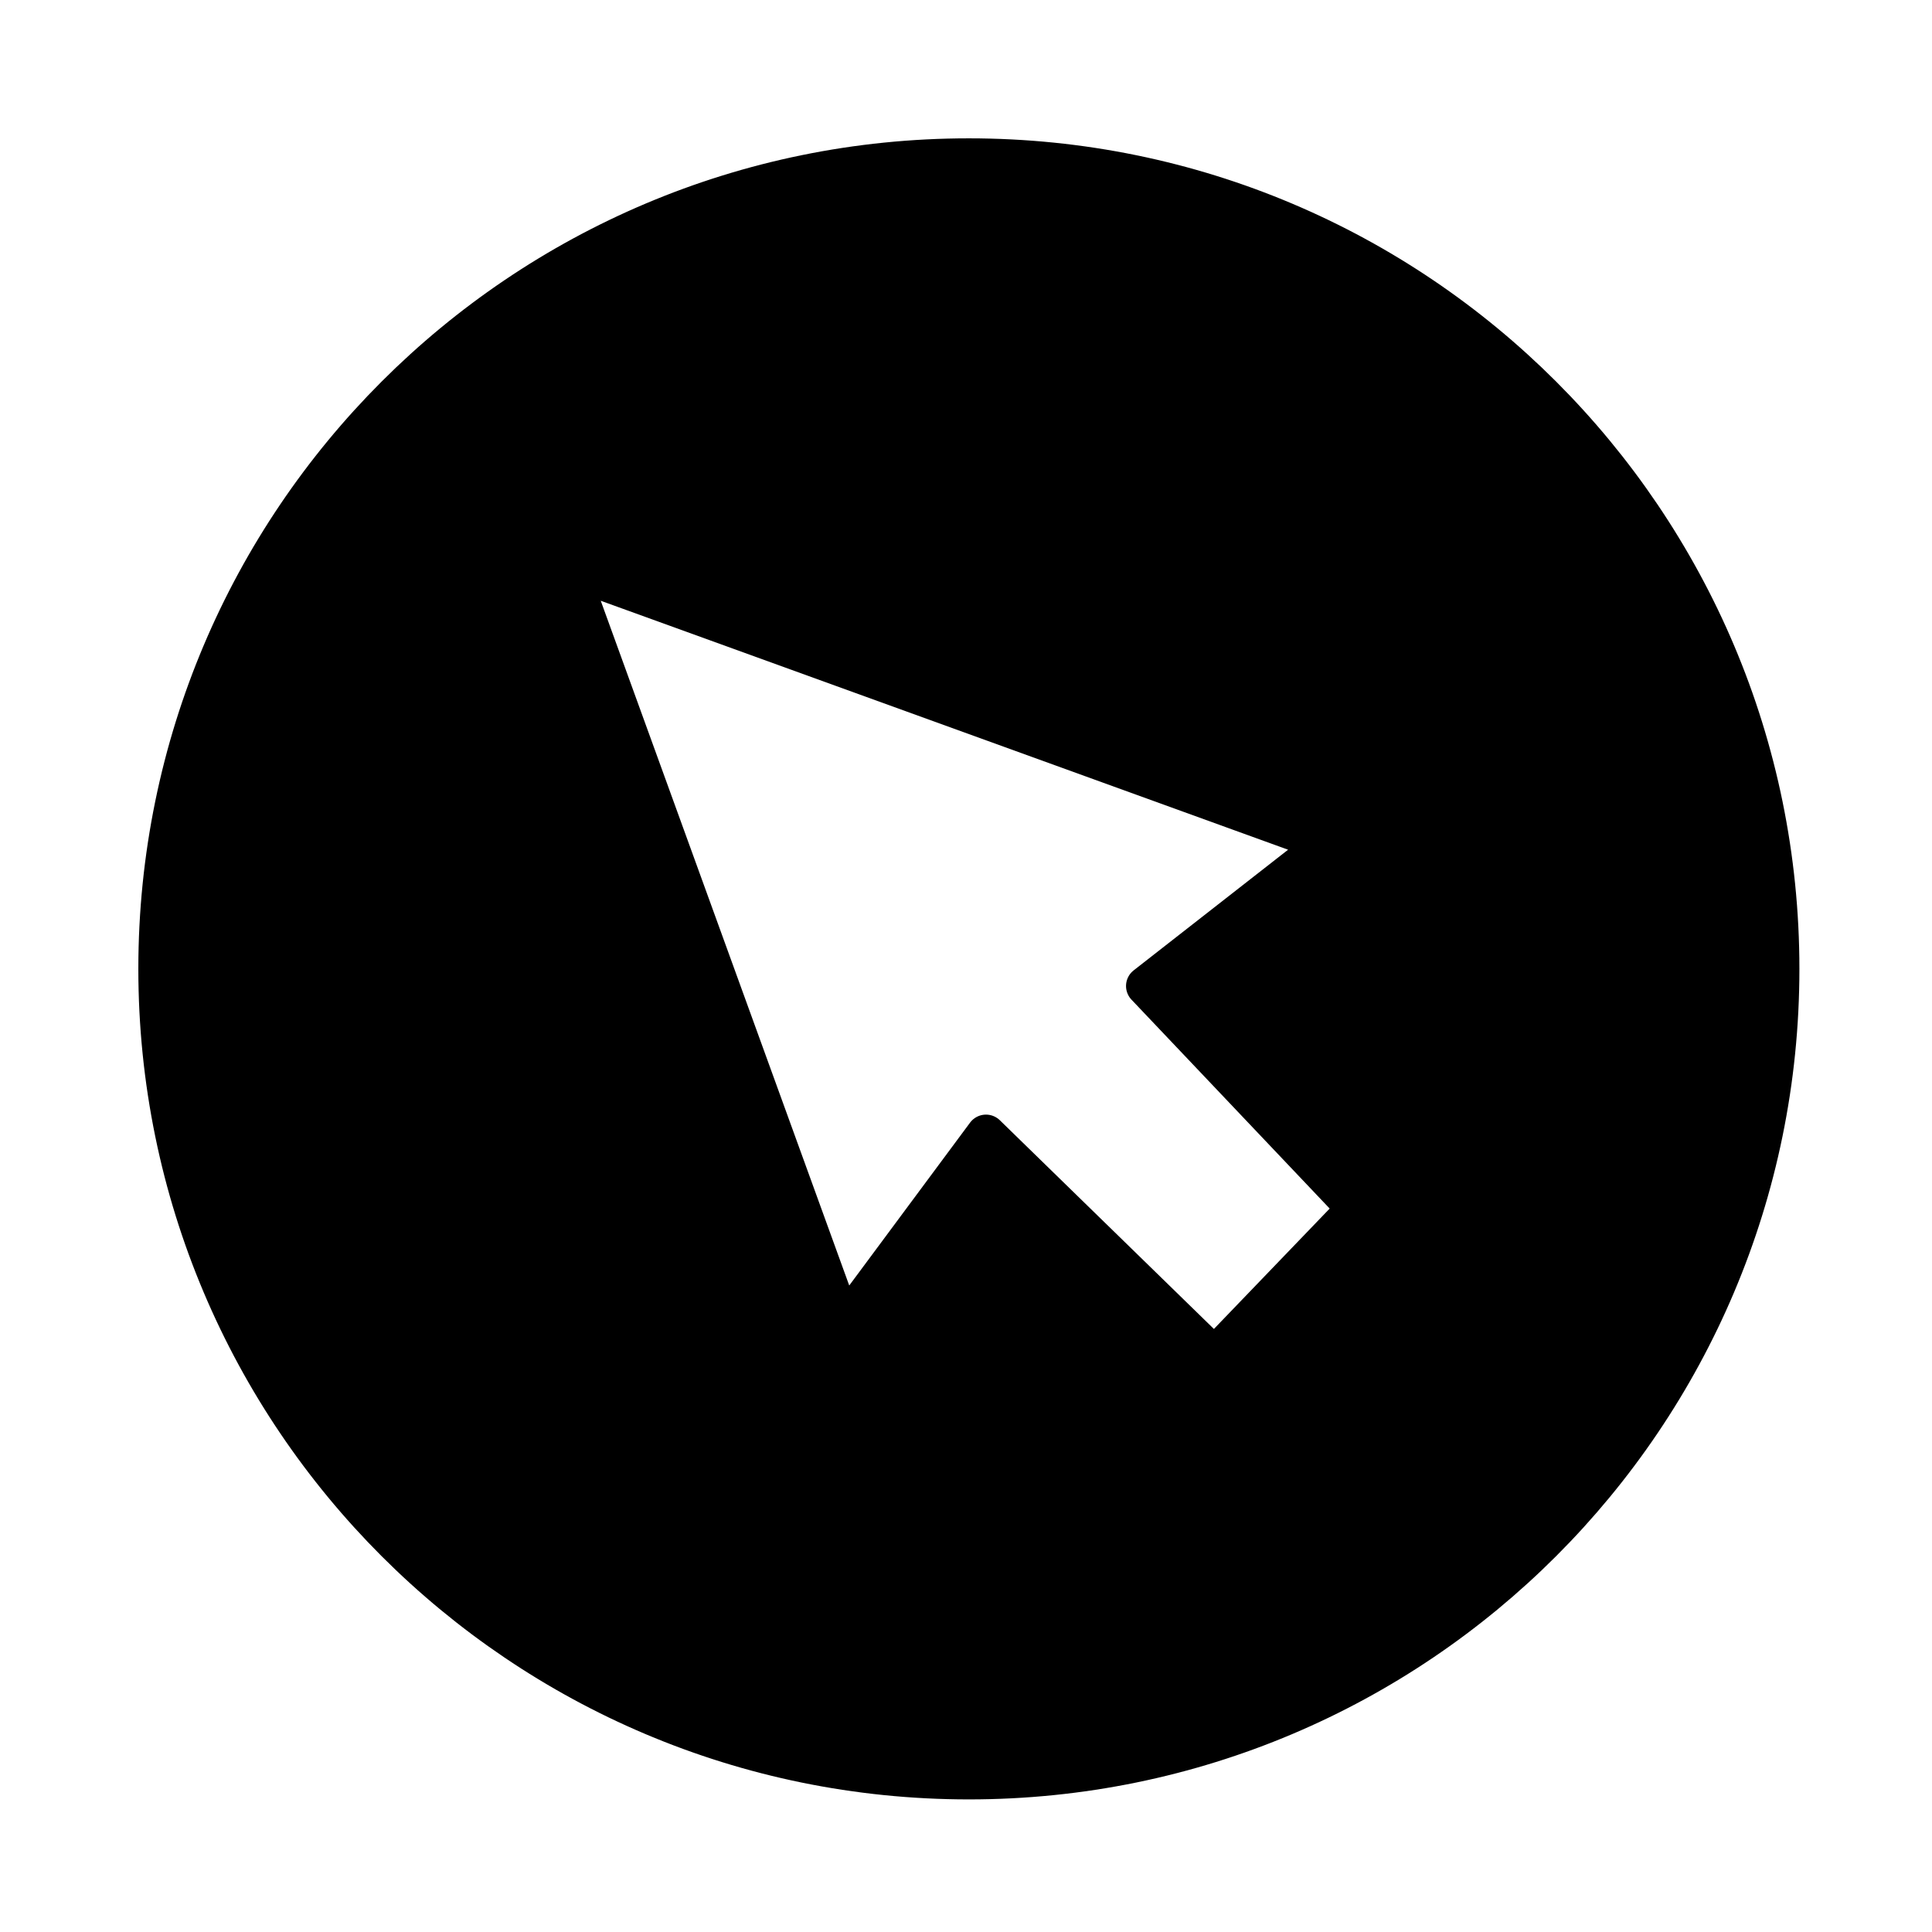
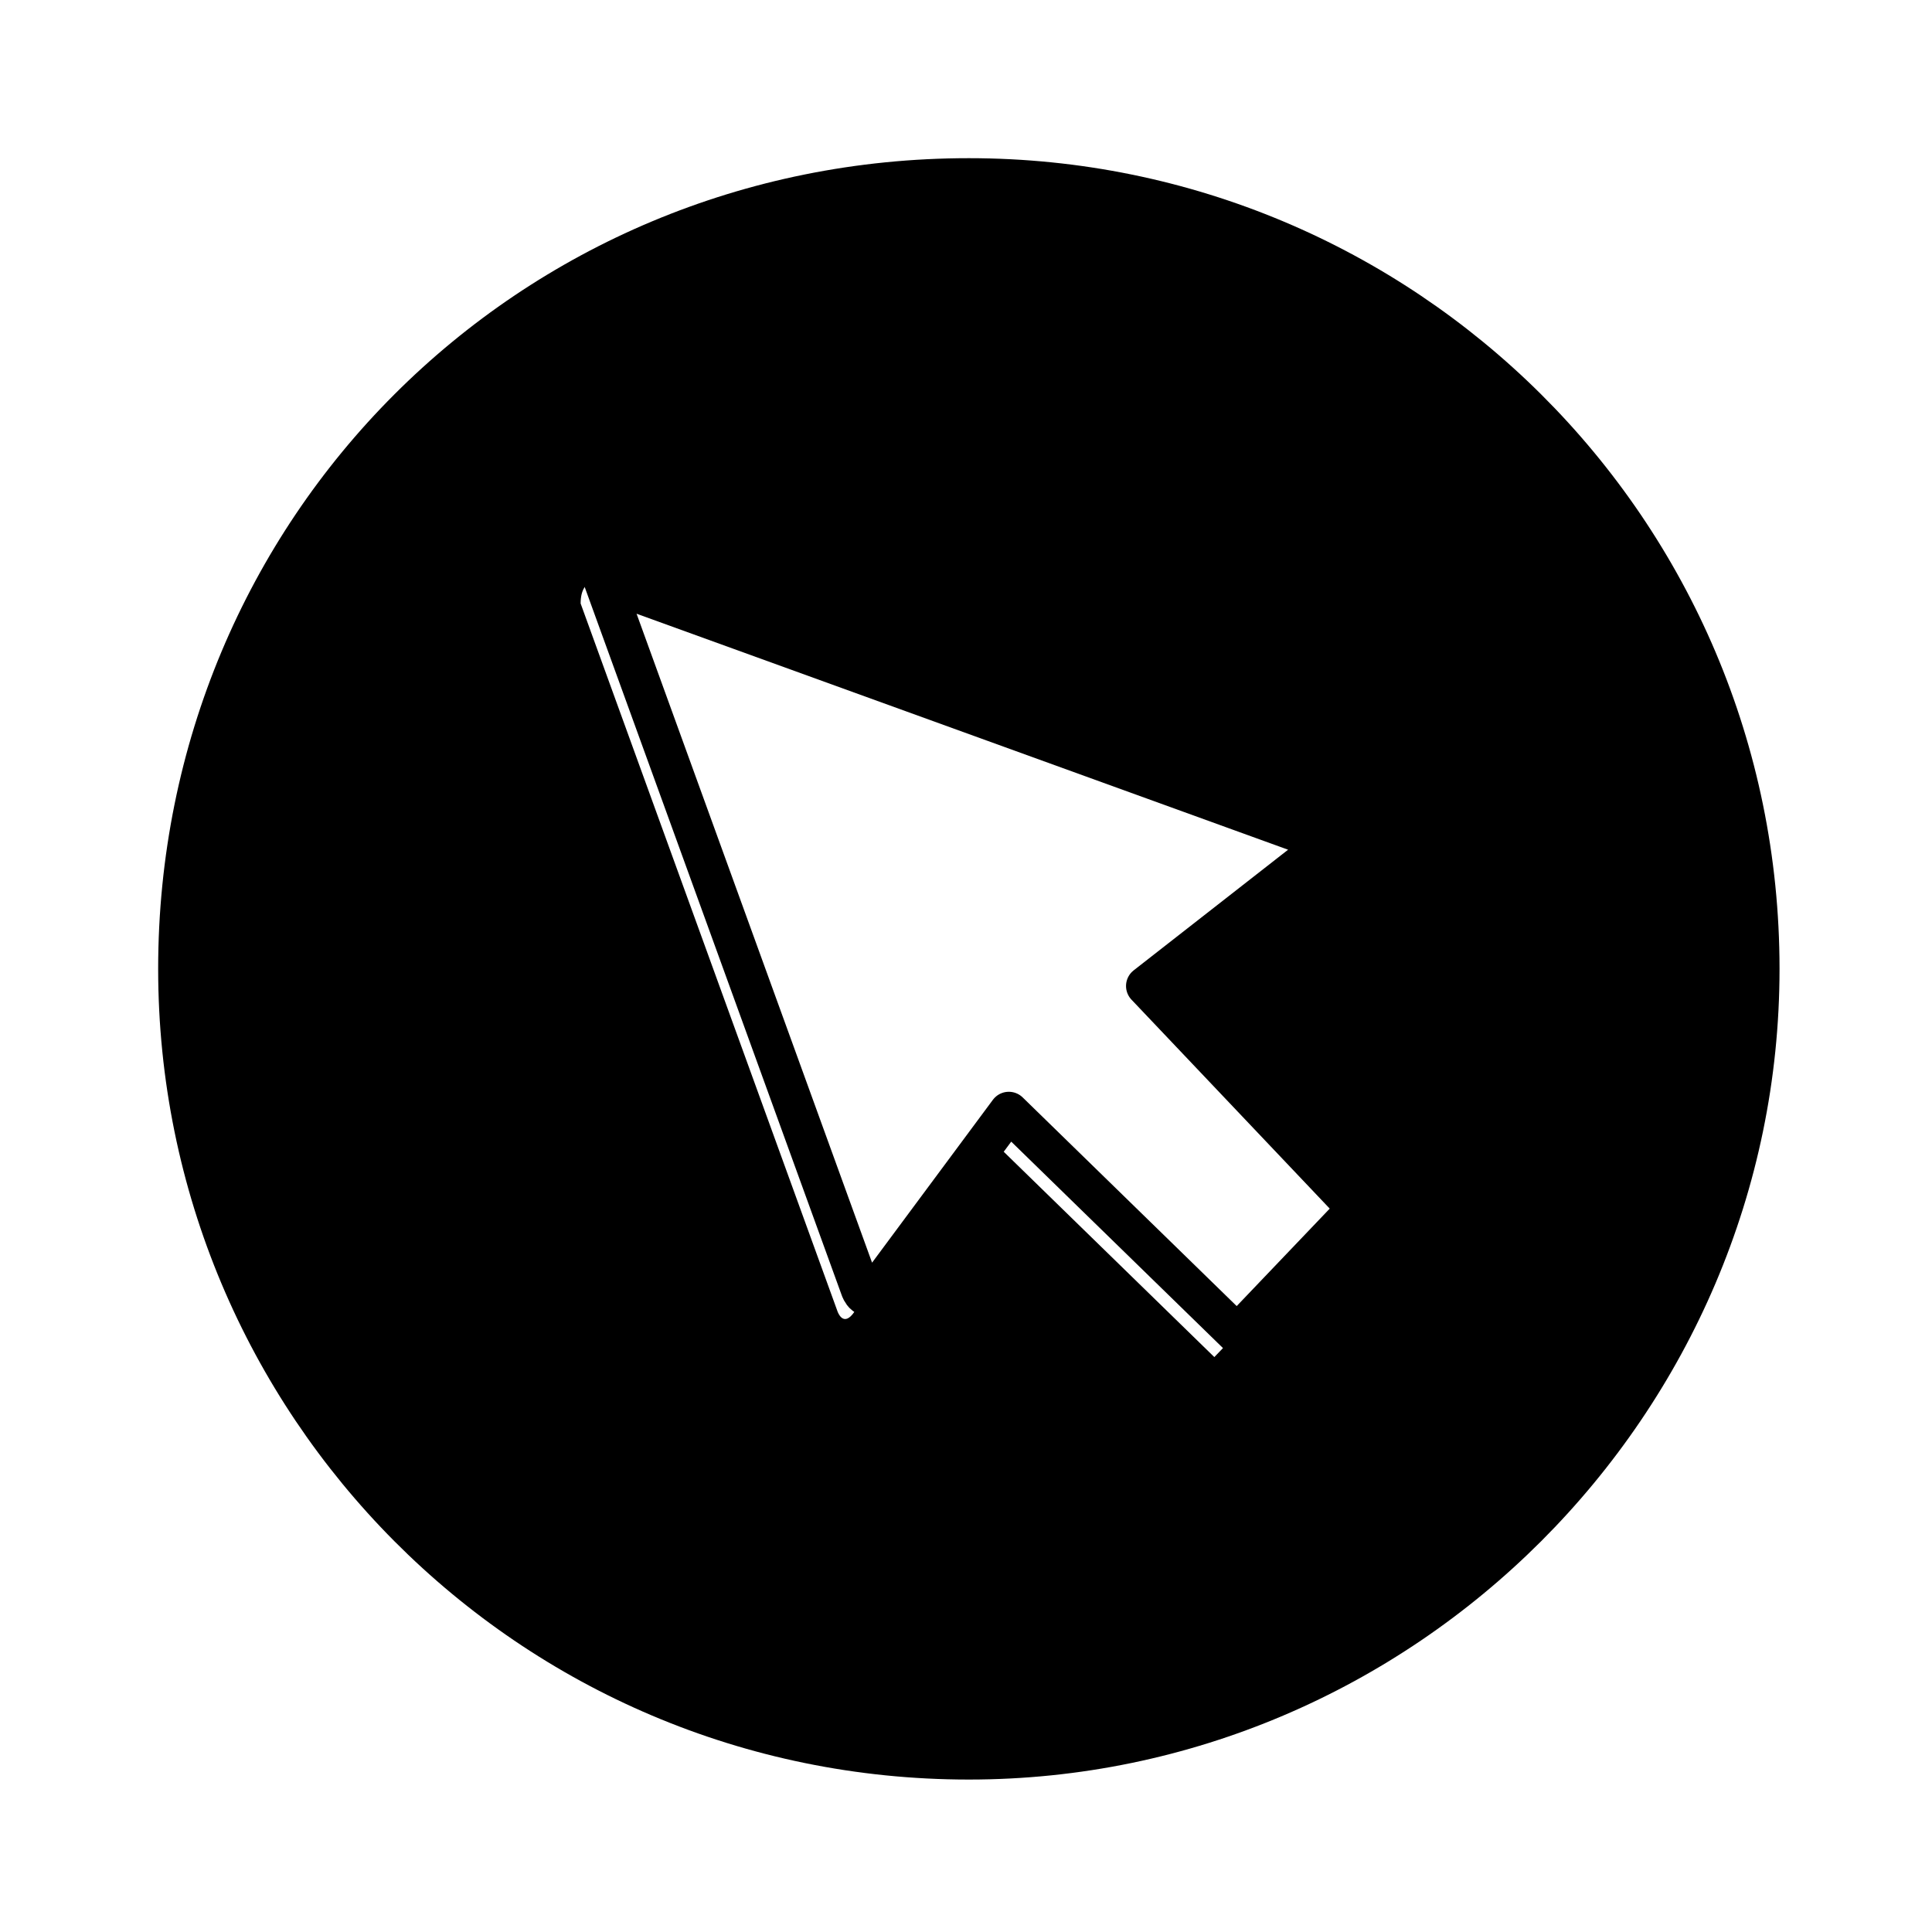
<svg xmlns="http://www.w3.org/2000/svg" width="800px" height="800px" version="1.1" viewBox="144 144 512 512">
  <defs>
    <clipPath id="a">
-       <path d="m148.09 148.09h503.81v503.81h-503.81z" />
-     </clipPath>
+       </clipPath>
  </defs>
  <g clip-path="url(#a)">
-     <path transform="matrix(1.513 0 0 1.513 148.09 148.09)" d="m309 167c0 78.425-63.576 142-142 142-78.425 0-142-63.576-142-142 0-78.425 63.574-142 142-142 78.425 0 142 63.574 142 142" fill="none" stroke="#000000" stroke-width="6.945" />
-   </g>
-   <path transform="matrix(1.513 0 0 1.513 148.09 148.09)" d="m235 209-37.001-38.999 32-25-127-45.999s-3.999-0.999-3.999 3.999l45 124s0.999 3 3 0l22.999-31.001 40.001 38.999zm0 0" fill="none" stroke="#000000" stroke-linecap="round" stroke-linejoin="round" stroke-width="6.945" />
+     </g>
+   <path transform="matrix(1.513 0 0 1.513 148.09 148.09)" d="m235 209-37.001-38.999 32-25-127-45.999l45 124s0.999 3 3 0l22.999-31.001 40.001 38.999zm0 0" fill="none" stroke="#000000" stroke-linecap="round" stroke-linejoin="round" stroke-width="6.945" />
  <path d="m465.81 503.64-60.52-59.004-34.797 46.902c-3.027 4.539-4.539 0-4.539 0l-68.082-187.61c0-7.566 6.051-6.051 6.051-6.051l192.14 69.594-48.414 37.824 55.98 59.004zm-65.055-317.72c-119.52 0-214.84 95.316-214.84 214.84 0 118.01 95.316 214.84 214.84 214.84 118.01 0 214.84-96.828 214.84-214.84 0-119.52-96.828-214.84-214.84-214.84z" fill-rule="evenodd" />
</svg>